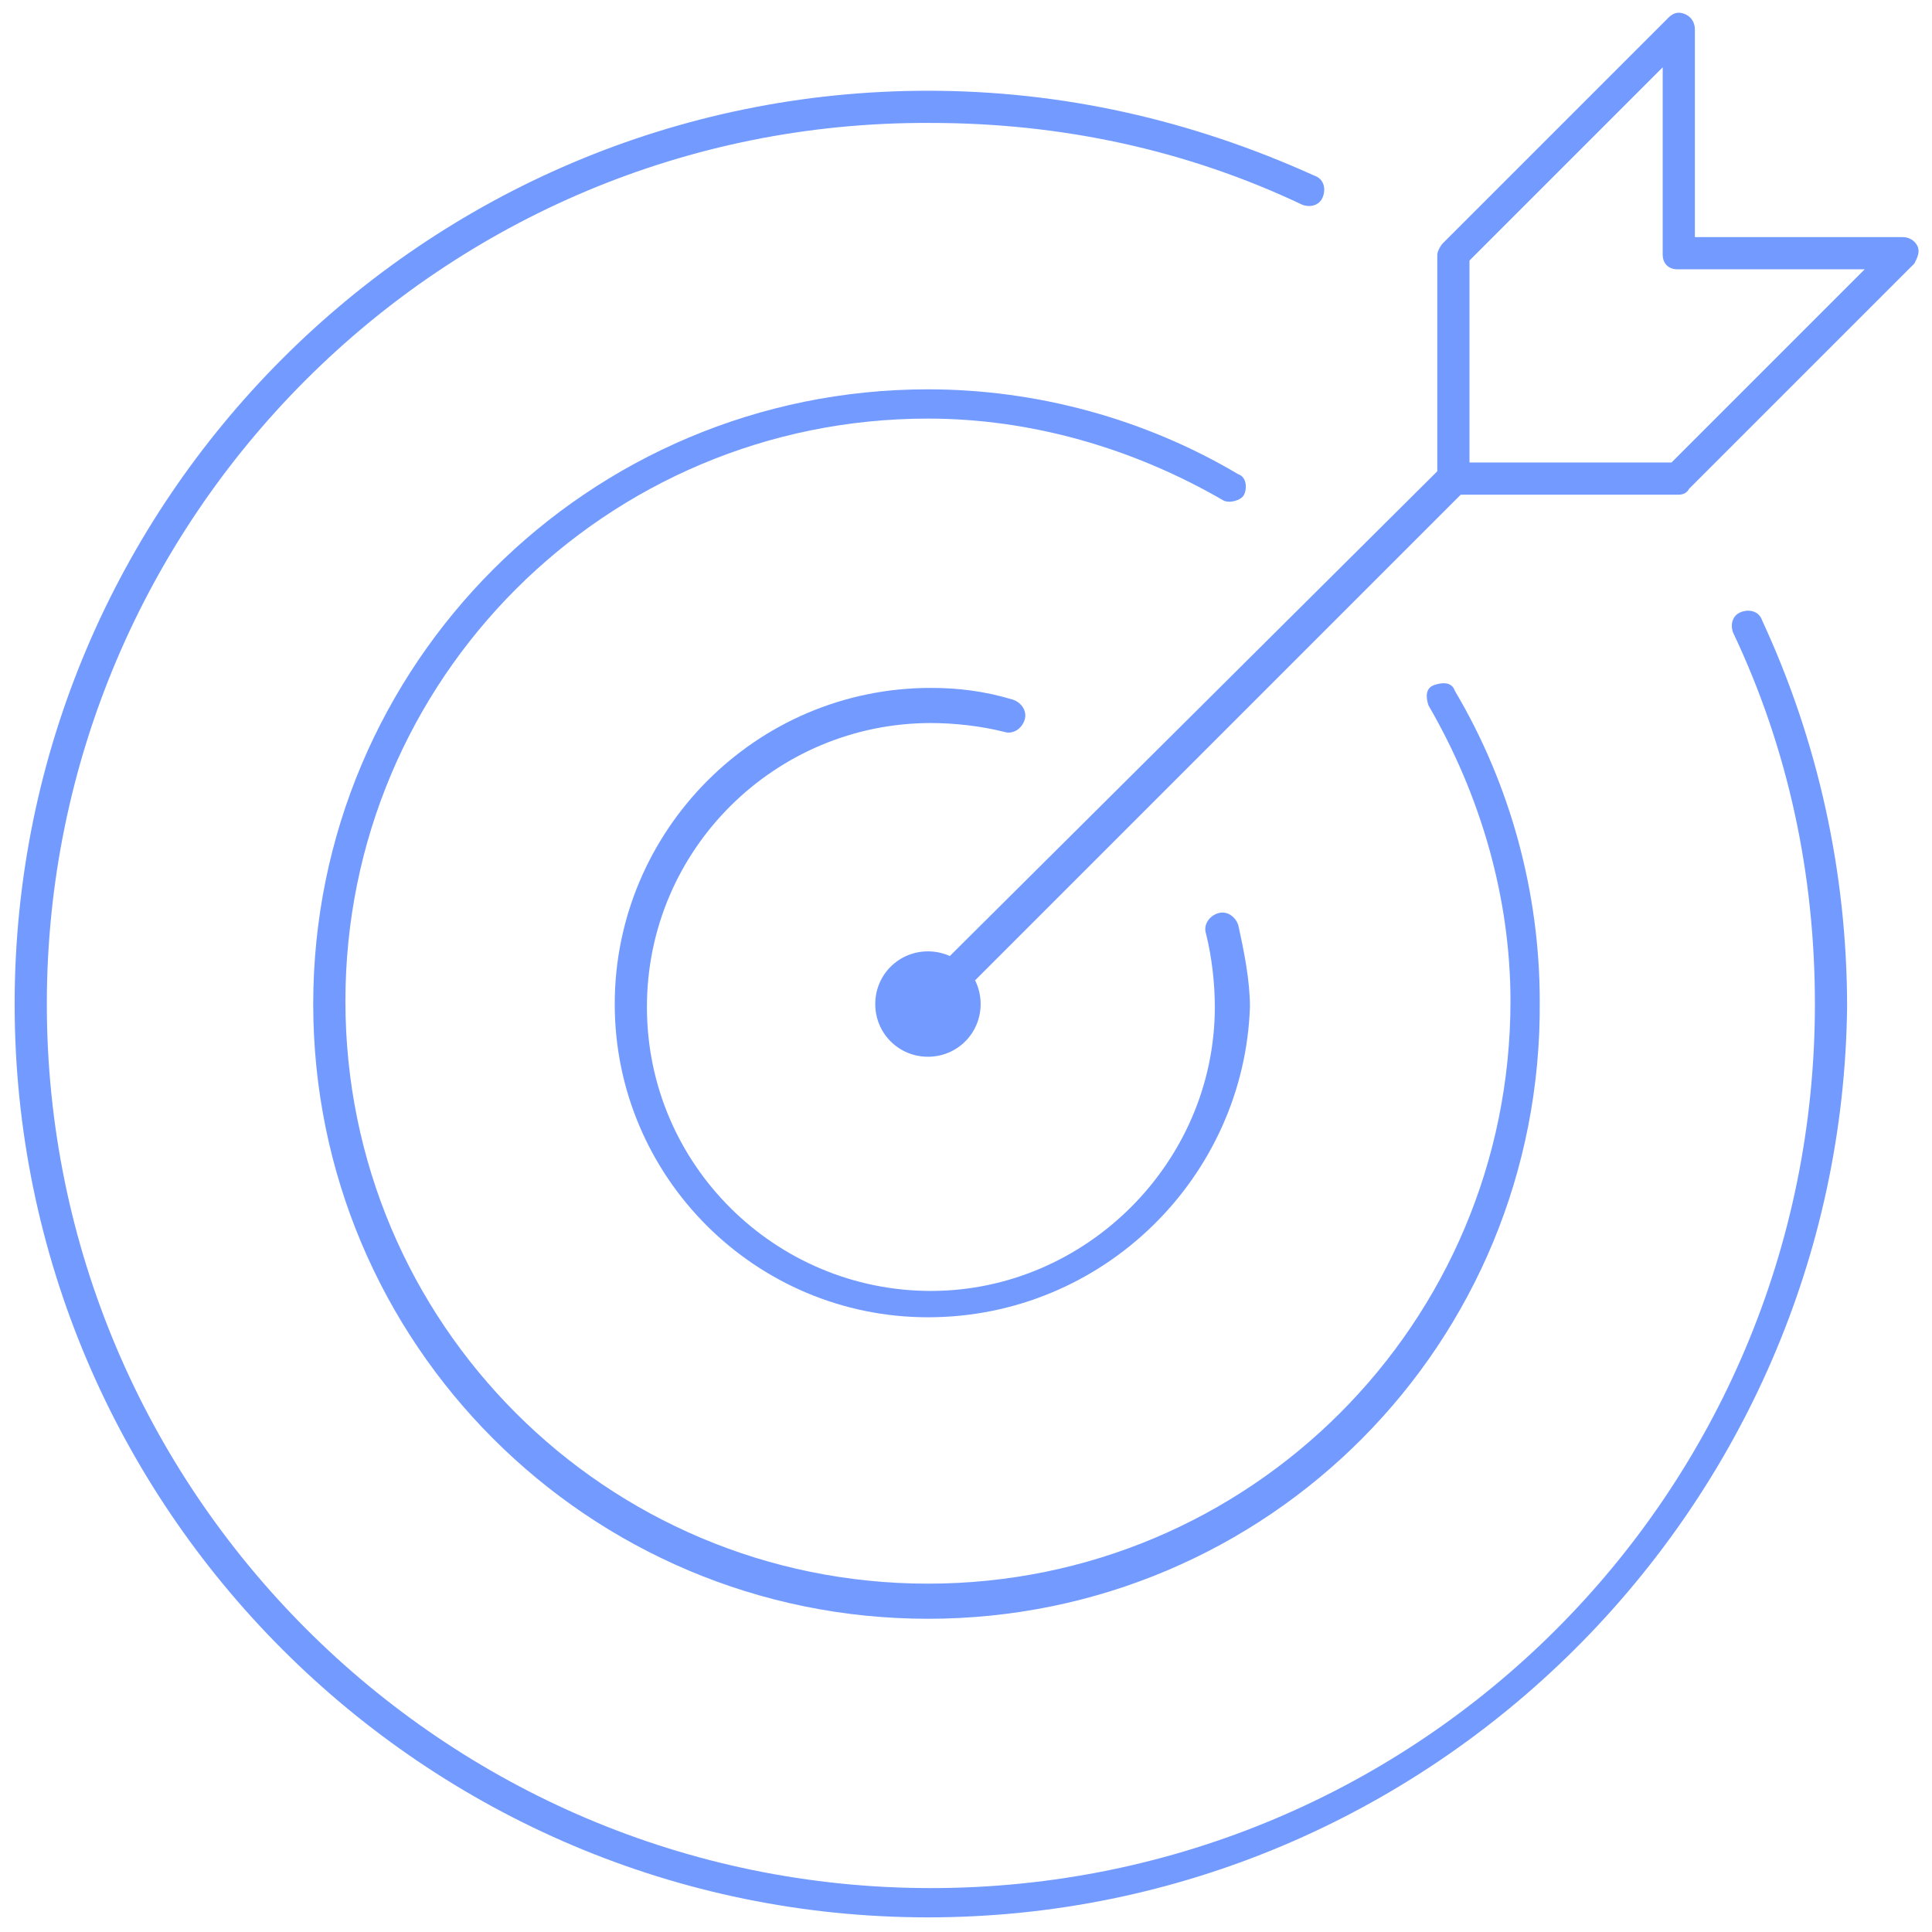
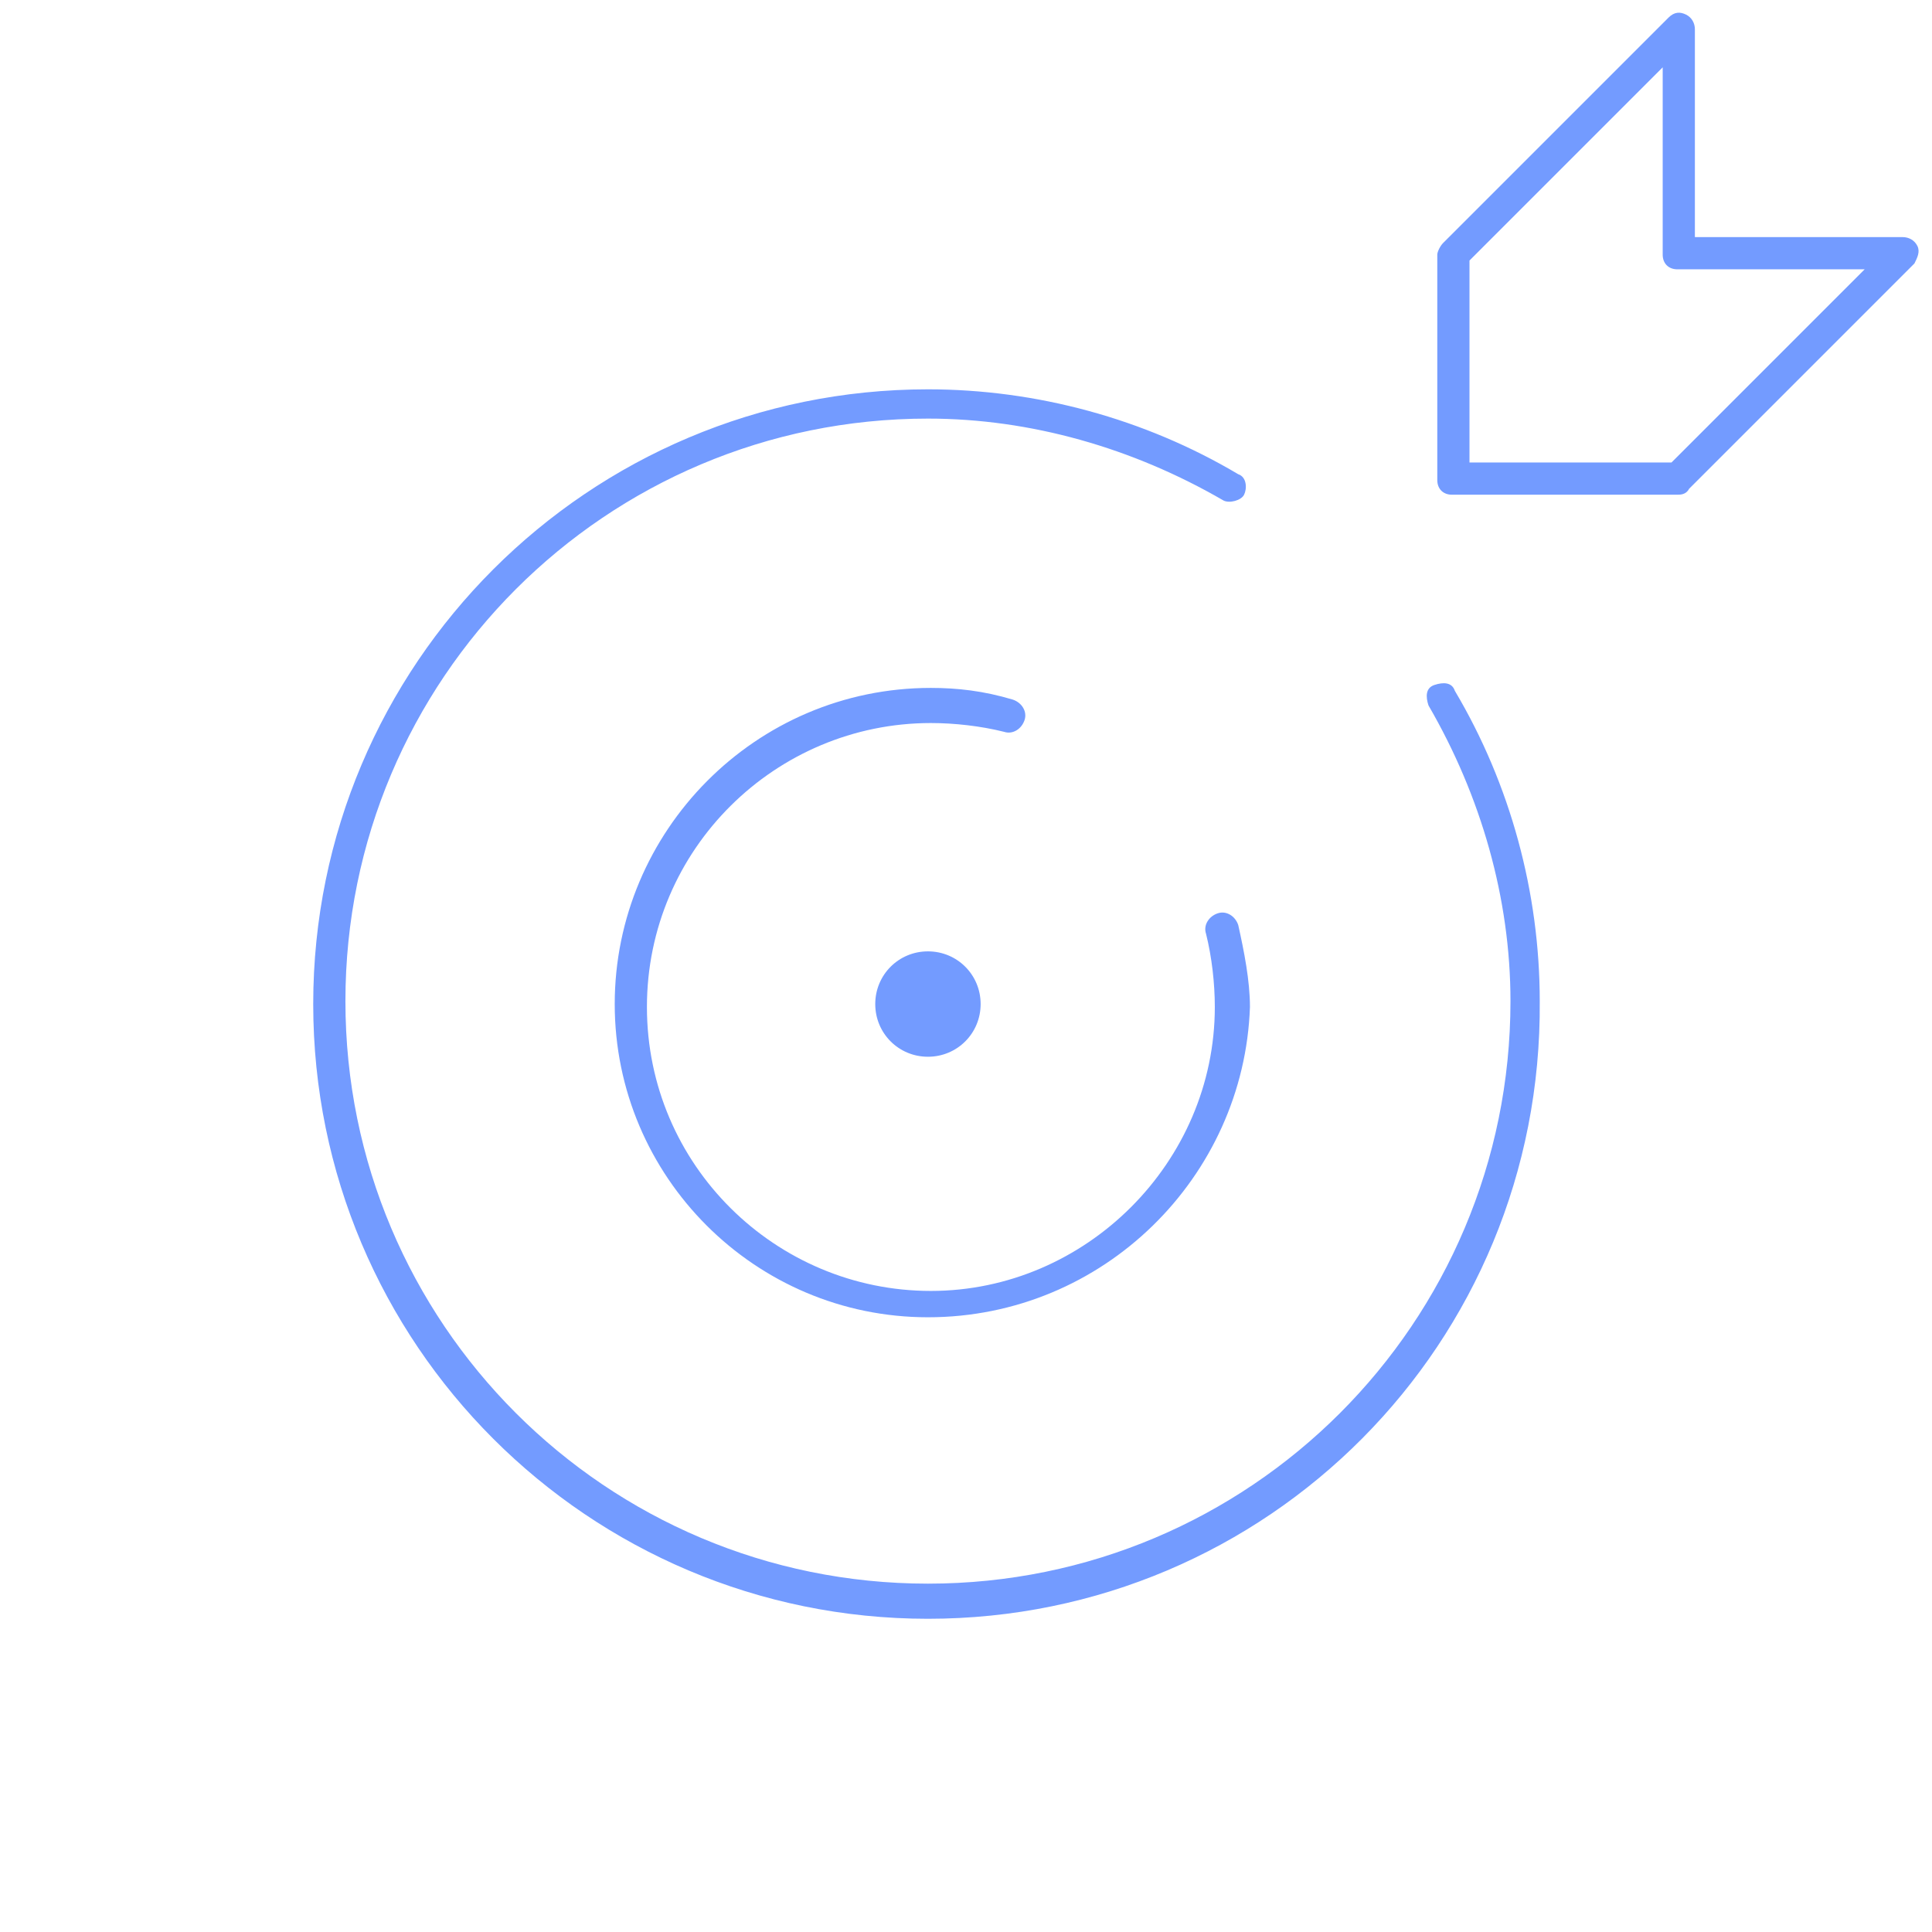
<svg xmlns="http://www.w3.org/2000/svg" id="Layer_1" x="0px" y="0px" viewBox="0 0 66 66" style="enable-background:new 0 0 66 66;" xml:space="preserve">
  <style type="text/css"> .st0{fill:#739BFF;} </style>
  <g>
-     <path class="st0" d="M31.7,34.8c-0.1,0-0.3-0.1-0.4-0.2c-0.2-0.2-0.2-0.5,0-0.8L49.2,16c0.2-0.2,0.5-0.2,0.8,0 c0.2,0.2,0.2,0.5,0,0.8L32.1,34.7C32,34.8,31.9,34.8,31.7,34.8z" />
+     <path class="st0" d="M31.7,34.8c-0.1,0-0.3-0.1-0.4-0.2c-0.2-0.2-0.2-0.5,0-0.8c0.2-0.2,0.5-0.2,0.8,0 c0.2,0.2,0.2,0.5,0,0.8L32.1,34.7C32,34.8,31.9,34.8,31.7,34.8z" />
    <path class="st0" d="M57.3,16.9h-7.7c-0.3,0-0.5-0.2-0.5-0.5V8.7c0-0.1,0.1-0.3,0.2-0.4l7.7-7.7c0.2-0.2,0.4-0.2,0.6-0.1 c0.2,0.1,0.3,0.3,0.3,0.5v7.1H65c0.2,0,0.4,0.1,0.5,0.3c0.1,0.2,0,0.4-0.1,0.6l-7.7,7.7C57.6,16.9,57.4,16.9,57.3,16.9z M50.2,15.8 h6.9l6.6-6.6h-6.4c-0.3,0-0.5-0.2-0.5-0.5V2.3l-6.6,6.6V15.8z" />
    <path class="st0" d="M31.7,36.1c-1,0-1.8-0.8-1.8-1.8c0-1,0.8-1.8,1.8-1.8c1,0,1.8,0.8,1.8,1.8C33.5,35.3,32.7,36.1,31.7,36.1z" />
-     <path class="st0" d="M31.7,65.5c-17.2,0-31.2-14-31.2-31.2c0-17.2,14-31.2,31.2-31.2c4.6,0,9,1,13.2,2.9c0.3,0.1,0.4,0.4,0.3,0.7 c-0.1,0.3-0.4,0.4-0.7,0.3c-4-1.9-8.3-2.8-12.7-2.8C15.1,4.1,1.6,17.7,1.6,34.3c0,16.6,13.5,30.2,30.2,30.2s30.2-13.5,30.2-30.2 c0-4.4-0.9-8.7-2.8-12.7c-0.1-0.3,0-0.6,0.3-0.7c0.3-0.1,0.6,0,0.7,0.3c1.9,4.1,2.9,8.6,2.9,13.2C62.9,51.5,48.9,65.5,31.7,65.5z" />
    <path class="st0" d="M31.7,55.3c-11.6,0-21-9.4-21-21c0-11.6,9.4-21,21-21c3.7,0,7.4,1,10.6,2.9c0.3,0.1,0.3,0.5,0.2,0.7 s-0.5,0.3-0.7,0.2c-3.1-1.8-6.6-2.8-10.1-2.8c-11,0-19.9,8.9-19.9,19.9c0,11,8.9,19.9,19.9,19.9s19.9-8.9,19.9-19.9 c0-3.5-1-7-2.8-10.1c-0.1-0.3-0.1-0.6,0.2-0.7c0.3-0.1,0.6-0.1,0.7,0.2c1.9,3.2,2.9,6.9,2.9,10.6C52.7,45.9,43.3,55.3,31.7,55.3z" />
    <path class="st0" d="M31.7,45C25.8,45,21,40.2,21,34.3c0-5.9,4.8-10.8,10.8-10.8c0.9,0,1.8,0.1,2.8,0.4c0.3,0.1,0.5,0.4,0.4,0.7 c-0.1,0.3-0.4,0.5-0.7,0.4c-0.8-0.2-1.7-0.3-2.5-0.3c-5.3,0-9.7,4.3-9.7,9.7s4.4,9.7,9.7,9.7s9.7-4.4,9.7-9.7 c0-0.8-0.1-1.7-0.3-2.5c-0.1-0.3,0.1-0.6,0.4-0.7c0.3-0.1,0.6,0.1,0.7,0.4c0.2,0.9,0.4,1.9,0.4,2.8C42.5,40.2,37.7,45,31.7,45z" />
  </g>
</svg>